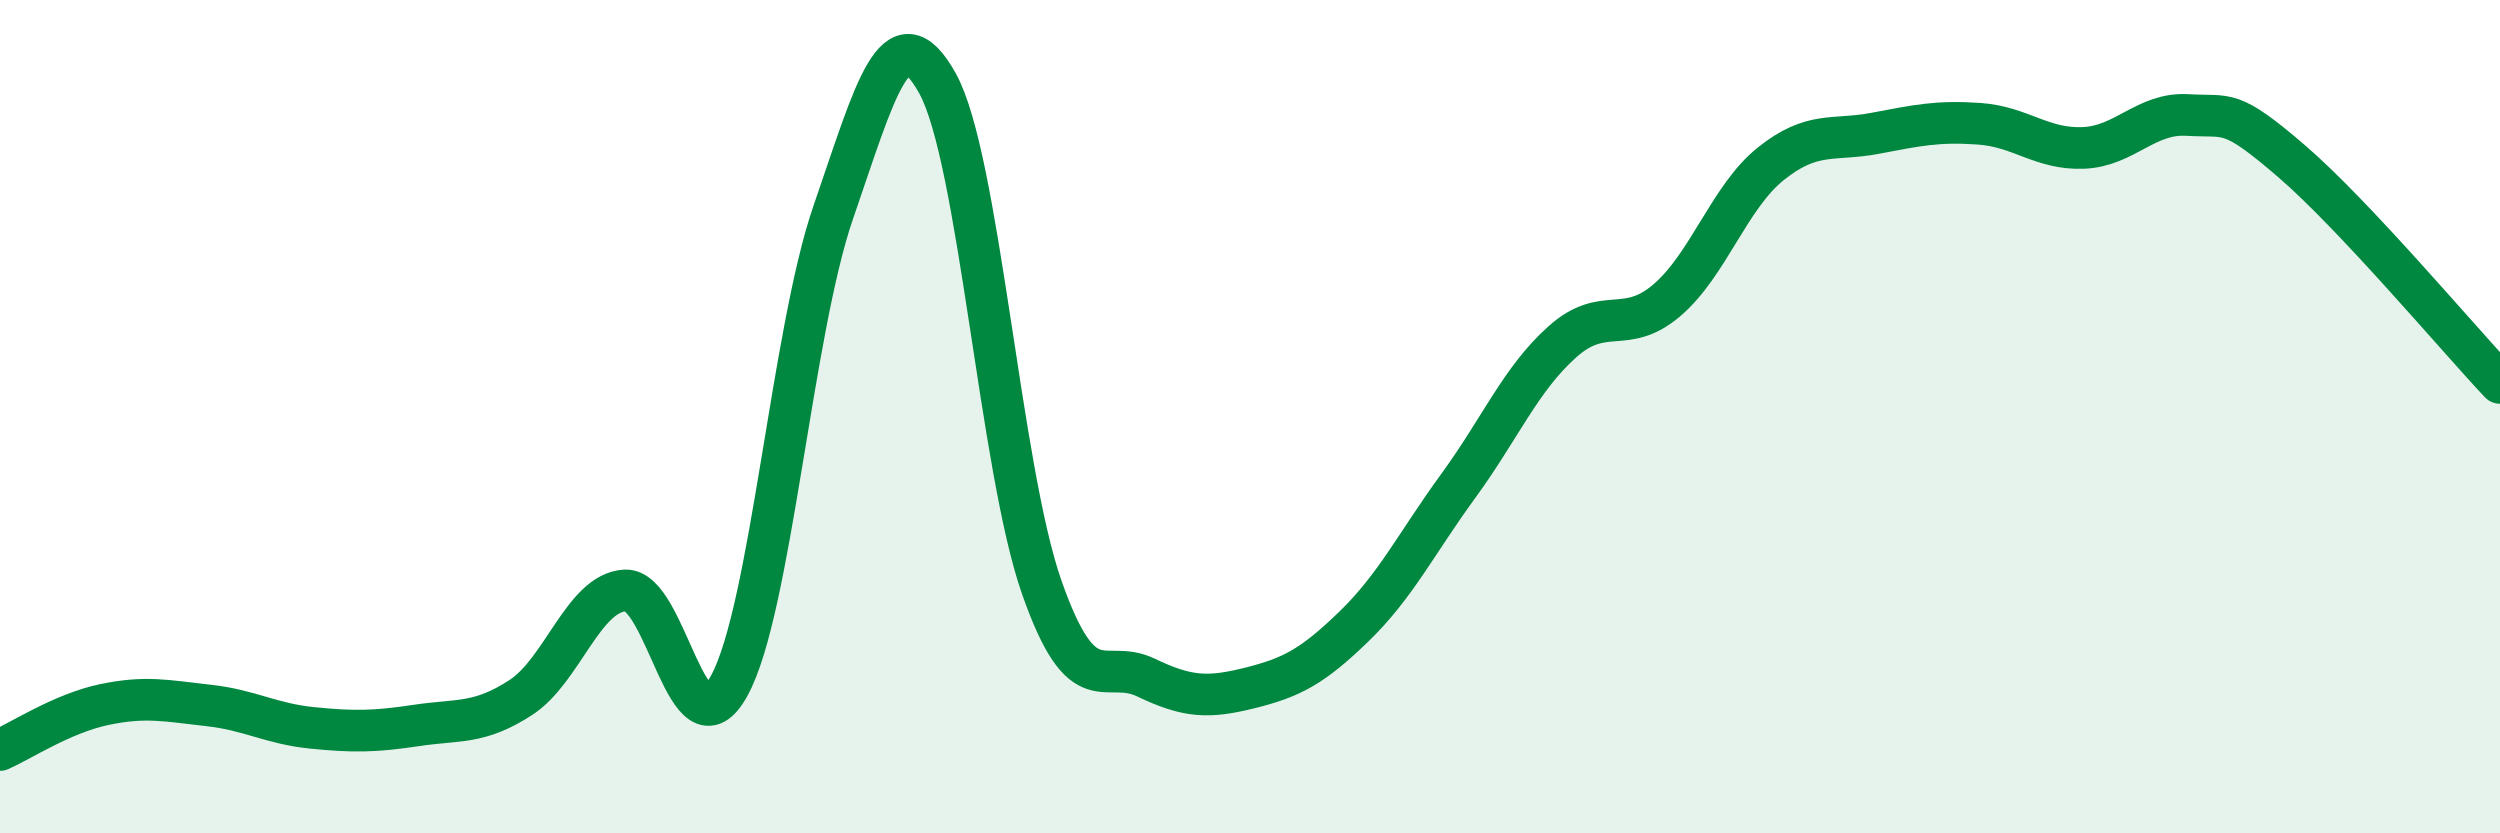
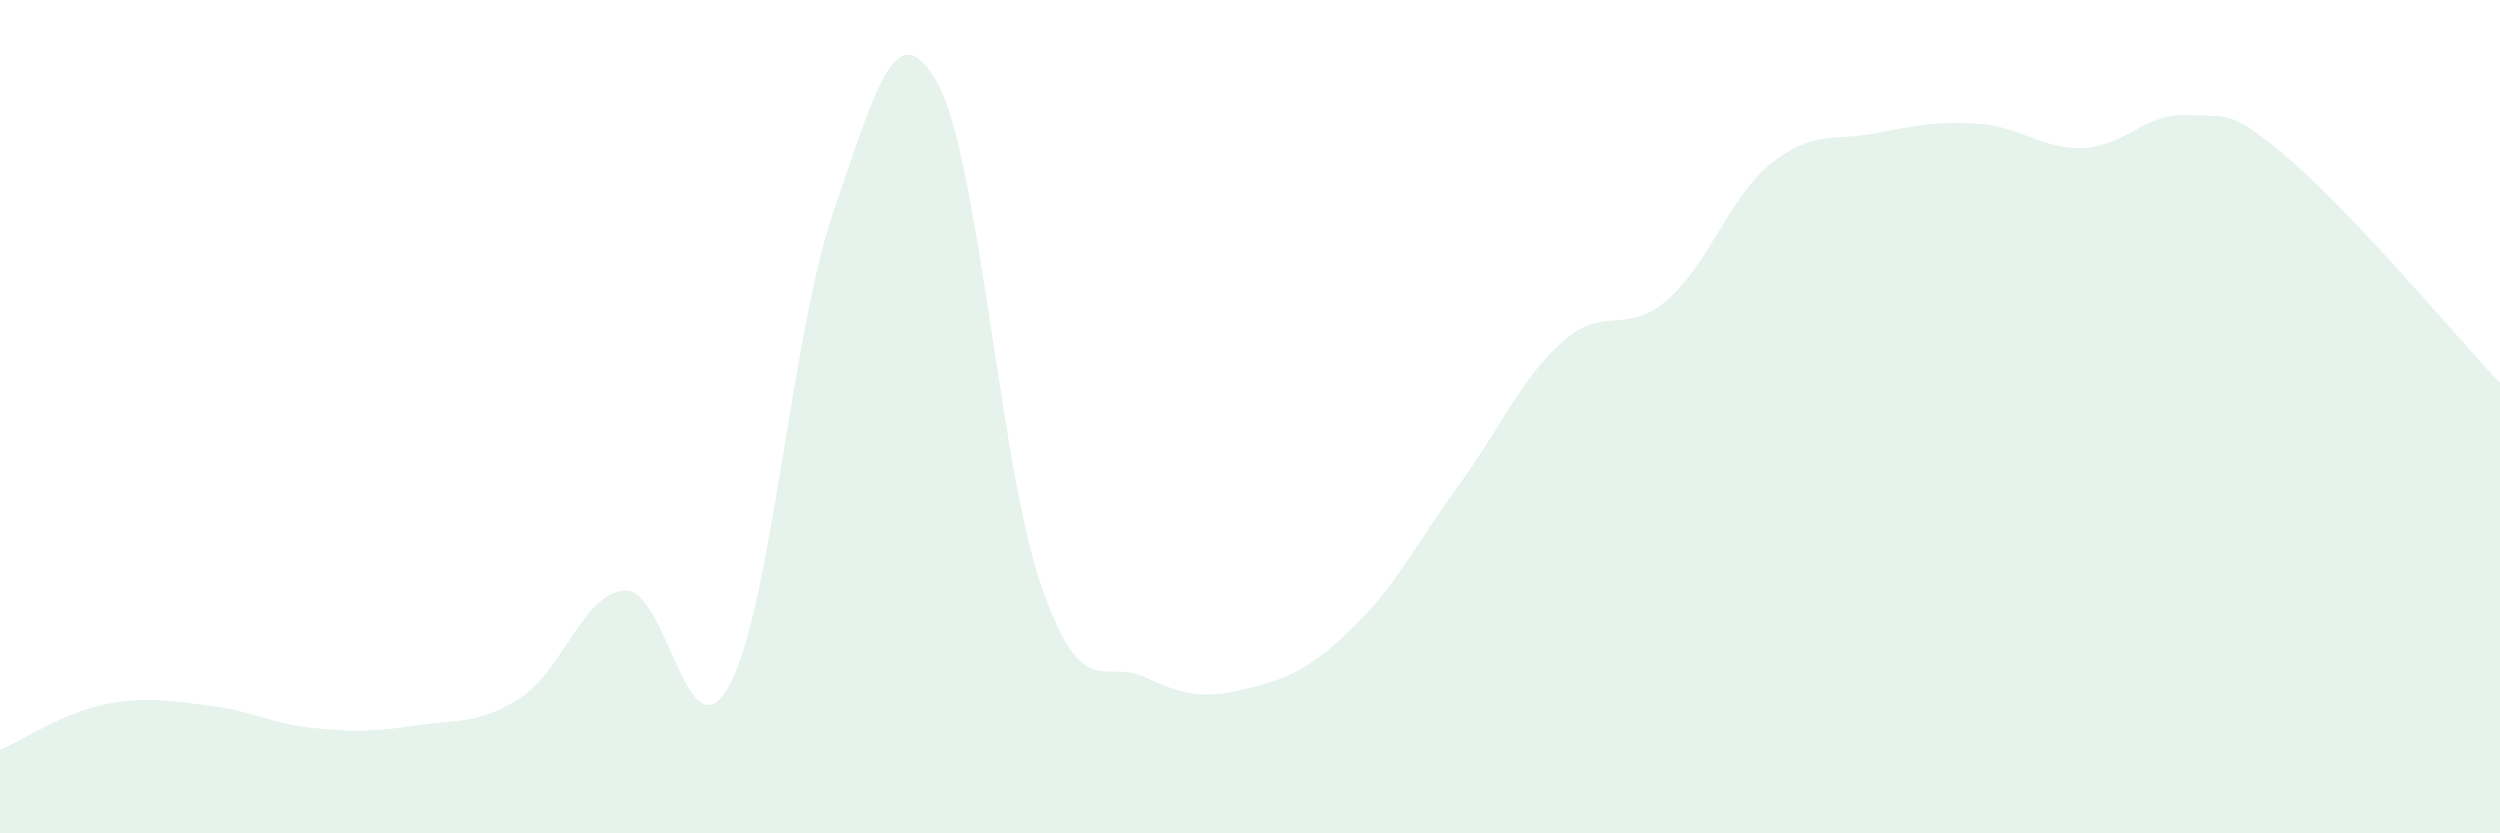
<svg xmlns="http://www.w3.org/2000/svg" width="60" height="20" viewBox="0 0 60 20">
  <path d="M 0,18 C 0.5,17.78 1.5,17.12 2.5,16.91 C 3.5,16.7 4,16.82 5,16.93 C 6,17.04 6.5,17.37 7.5,17.47 C 8.5,17.57 9,17.56 10,17.41 C 11,17.26 11.5,17.39 12.5,16.74 C 13.5,16.09 14,14.23 15,14.17 C 16,14.11 16.5,18.28 17.5,16.46 C 18.5,14.64 19,7.98 20,5.09 C 21,2.2 21.5,0.2 22.5,2 C 23.5,3.8 24,11.24 25,14.09 C 26,16.94 26.5,15.78 27.5,16.26 C 28.5,16.74 29,16.76 30,16.51 C 31,16.26 31.5,16 32.5,15.03 C 33.5,14.06 34,13.03 35,11.66 C 36,10.29 36.5,9.09 37.5,8.2 C 38.5,7.31 39,8.06 40,7.21 C 41,6.36 41.5,4.73 42.5,3.93 C 43.5,3.13 44,3.39 45,3.2 C 46,3.01 46.5,2.9 47.5,2.97 C 48.5,3.04 49,3.59 50,3.55 C 51,3.51 51.5,2.7 52.5,2.76 C 53.5,2.82 53.5,2.58 55,3.87 C 56.5,5.16 59,8.13 60,9.19L60 20L0 20Z" fill="#008740" opacity="0.1" stroke-linecap="round" stroke-linejoin="round" />
-   <path d="M 0,18 C 0.5,17.78 1.5,17.12 2.5,16.91 C 3.5,16.7 4,16.82 5,16.93 C 6,17.04 6.5,17.37 7.5,17.47 C 8.5,17.57 9,17.56 10,17.41 C 11,17.26 11.5,17.39 12.5,16.74 C 13.5,16.09 14,14.23 15,14.17 C 16,14.11 16.5,18.28 17.5,16.46 C 18.5,14.64 19,7.98 20,5.09 C 21,2.2 21.5,0.2 22.5,2 C 23.5,3.8 24,11.24 25,14.09 C 26,16.94 26.5,15.78 27.5,16.26 C 28.5,16.74 29,16.76 30,16.51 C 31,16.26 31.5,16 32.5,15.03 C 33.5,14.06 34,13.03 35,11.66 C 36,10.29 36.5,9.09 37.5,8.2 C 38.5,7.31 39,8.06 40,7.21 C 41,6.36 41.5,4.73 42.5,3.93 C 43.5,3.13 44,3.39 45,3.2 C 46,3.01 46.5,2.9 47.5,2.97 C 48.5,3.04 49,3.59 50,3.55 C 51,3.51 51.5,2.7 52.5,2.76 C 53.5,2.82 53.5,2.58 55,3.87 C 56.5,5.16 59,8.13 60,9.19" stroke="#008740" stroke-width="1" fill="none" stroke-linecap="round" stroke-linejoin="round" />
</svg>